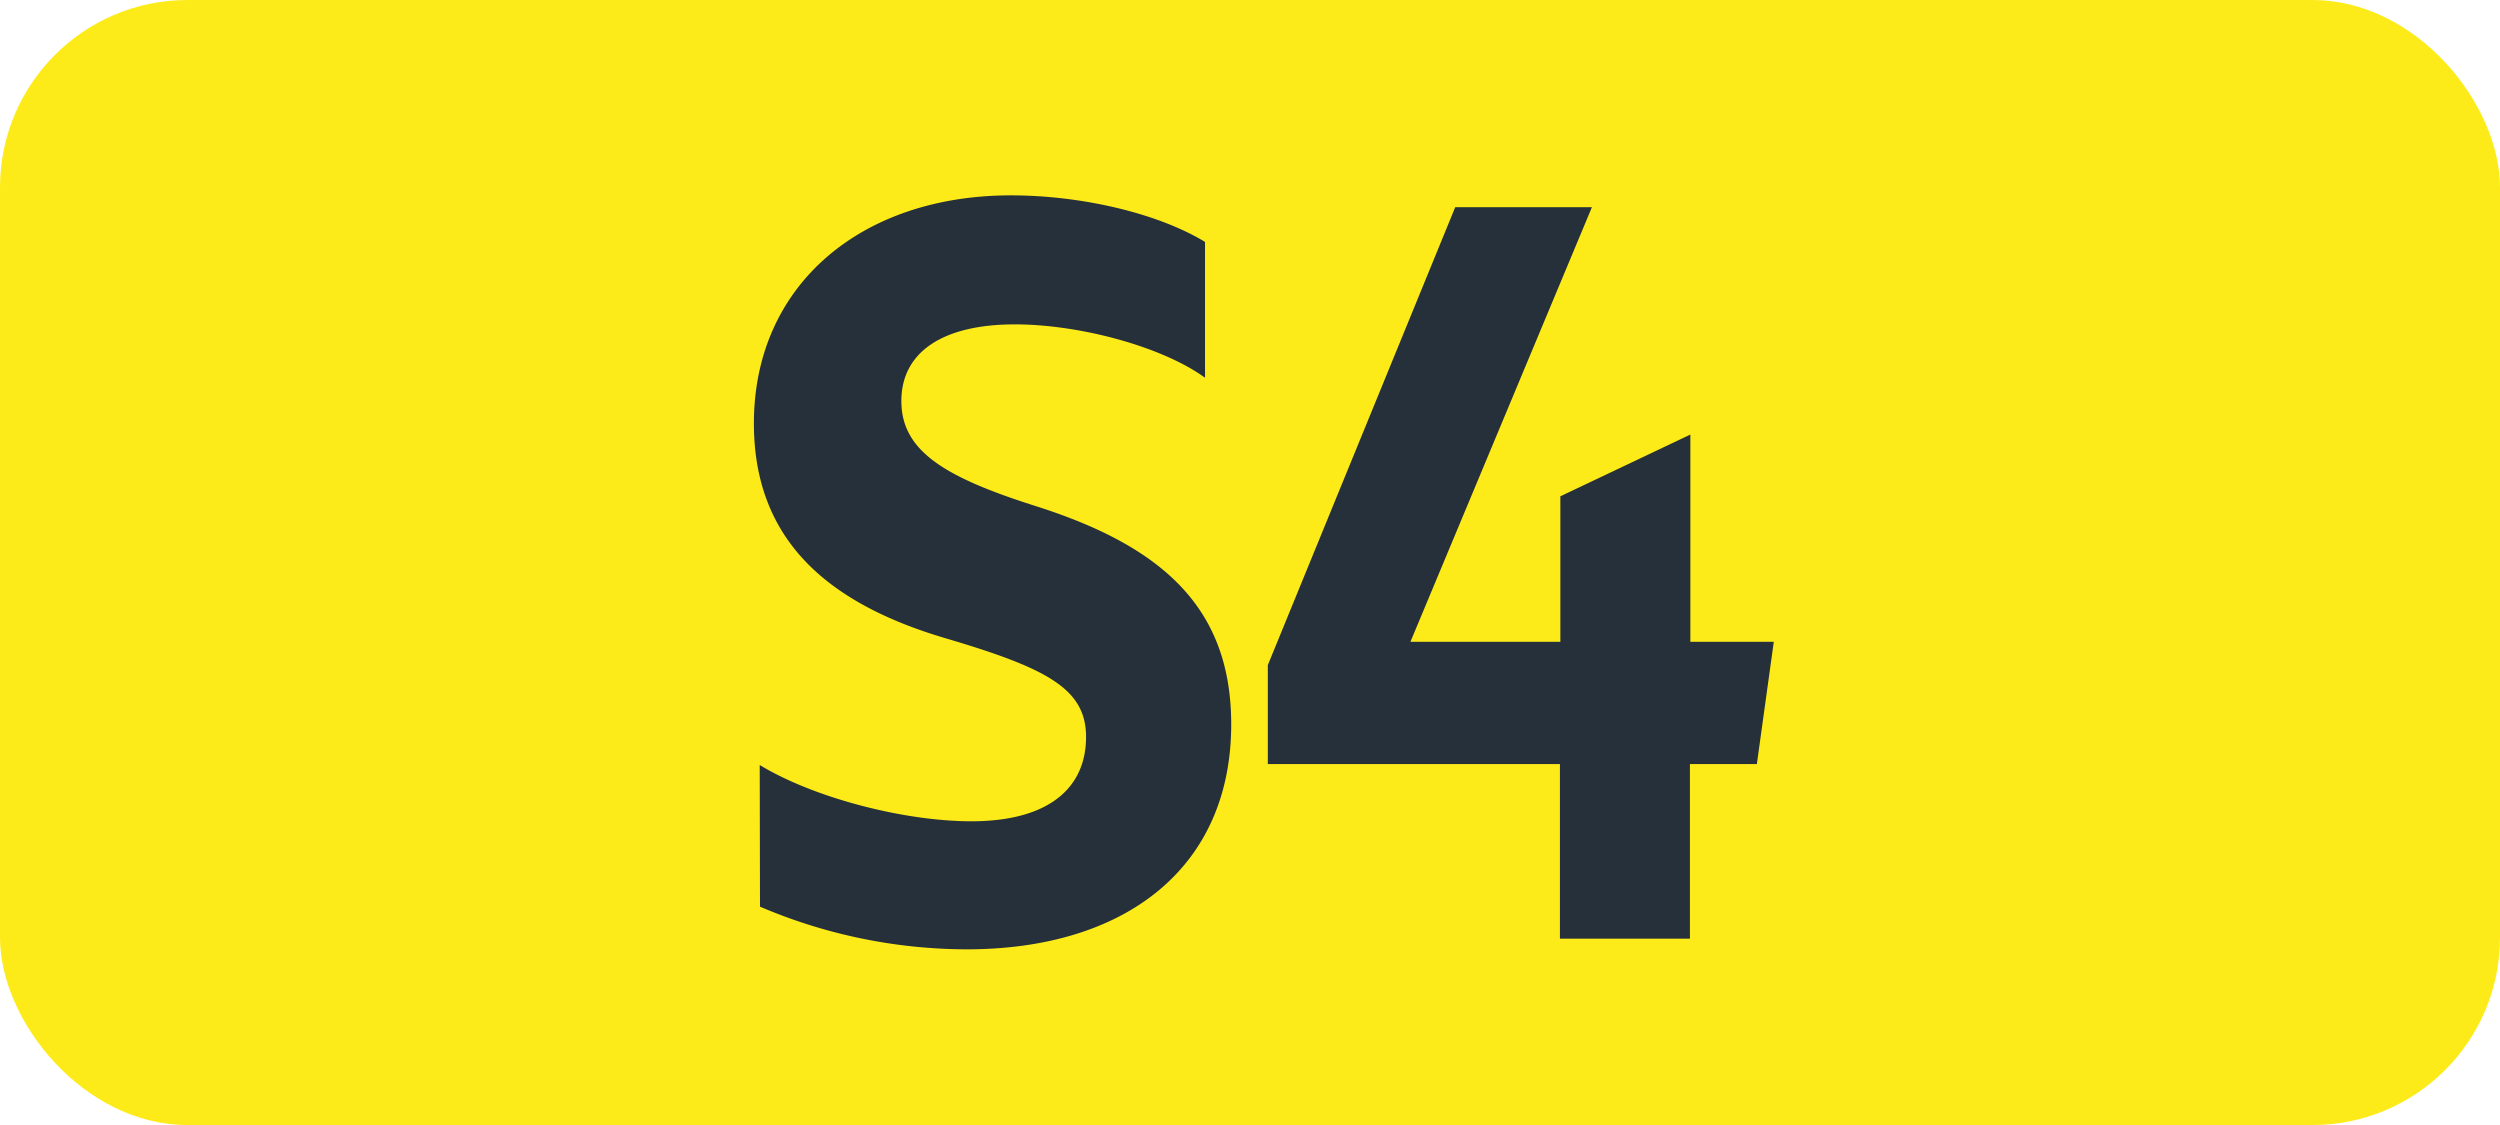
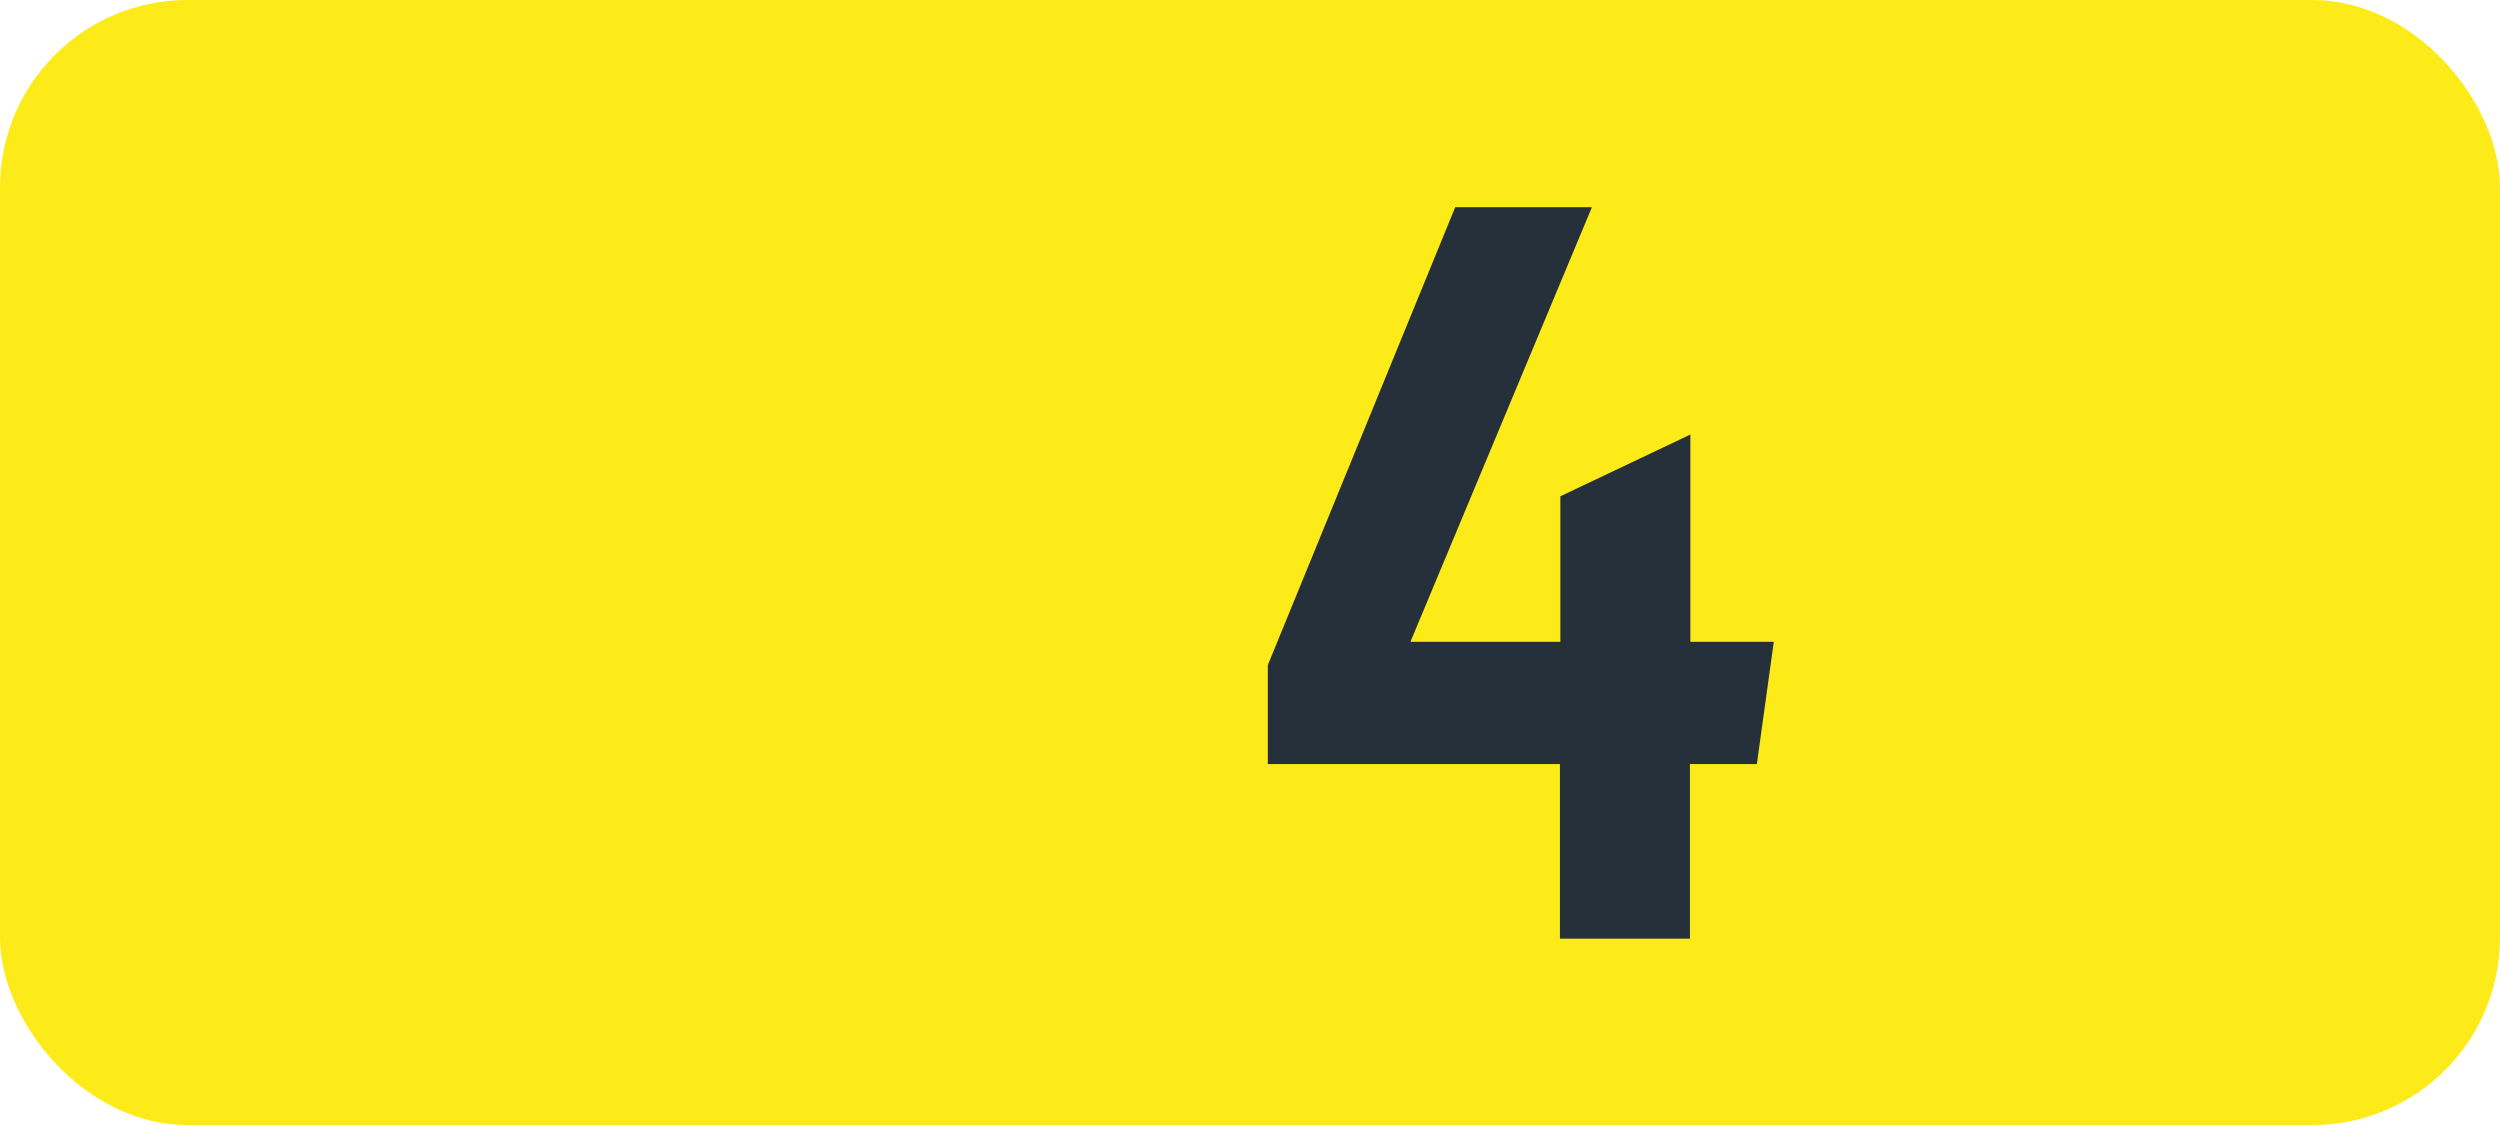
<svg xmlns="http://www.w3.org/2000/svg" id="Calque_1" data-name="Calque 1" viewBox="0 0 283.46 127.56">
  <defs>
    <style>.cls-1{fill:#fdeb19;}.cls-2{fill:#25303b;}.cls-3{fill:none;stroke:#1d1d1b;stroke-miterlimit:10;stroke-width:0.1px;stroke-dasharray:1.2;}</style>
  </defs>
  <rect class="cls-1" width="283.46" height="127.56" rx="21.26" />
-   <path class="cls-2" d="M86.14,86.74c6.16,3.74,16.39,6.38,24,6.38,8.58,0,13-3.63,13-9.57,0-5.5-4.51-7.81-16.06-11.22C93.4,68.26,85.48,60.89,85.48,48c0-15.62,12.1-25.85,29.15-25.85,7.92,0,16.61,2,22,5.28v15.4c-4.84-3.52-14.19-6.05-21.56-6.05-8.25,0-12.87,3.19-12.87,8.69,0,5.72,5,8.69,15.51,12C131.79,62,139.6,68.92,139.6,82.12c0,16.28-12,25.52-30,25.52a59.91,59.91,0,0,1-23.43-4.84Z" />
  <path class="cls-2" d="M176.87,86.63H143.75V75.41L165,23.49H180.5L159.92,72.77h17V56.27l14.74-7V72.77h9.46L199.2,86.63h-7.59v19.8H176.87Z" />
-   <path class="cls-3" d="M51.1,36.85" />
  <path class="cls-3" d="M51.1,0" />
  <path class="cls-3" d="M51.1,36.85" />
-   <path class="cls-3" d="M51.1,0" />
</svg>